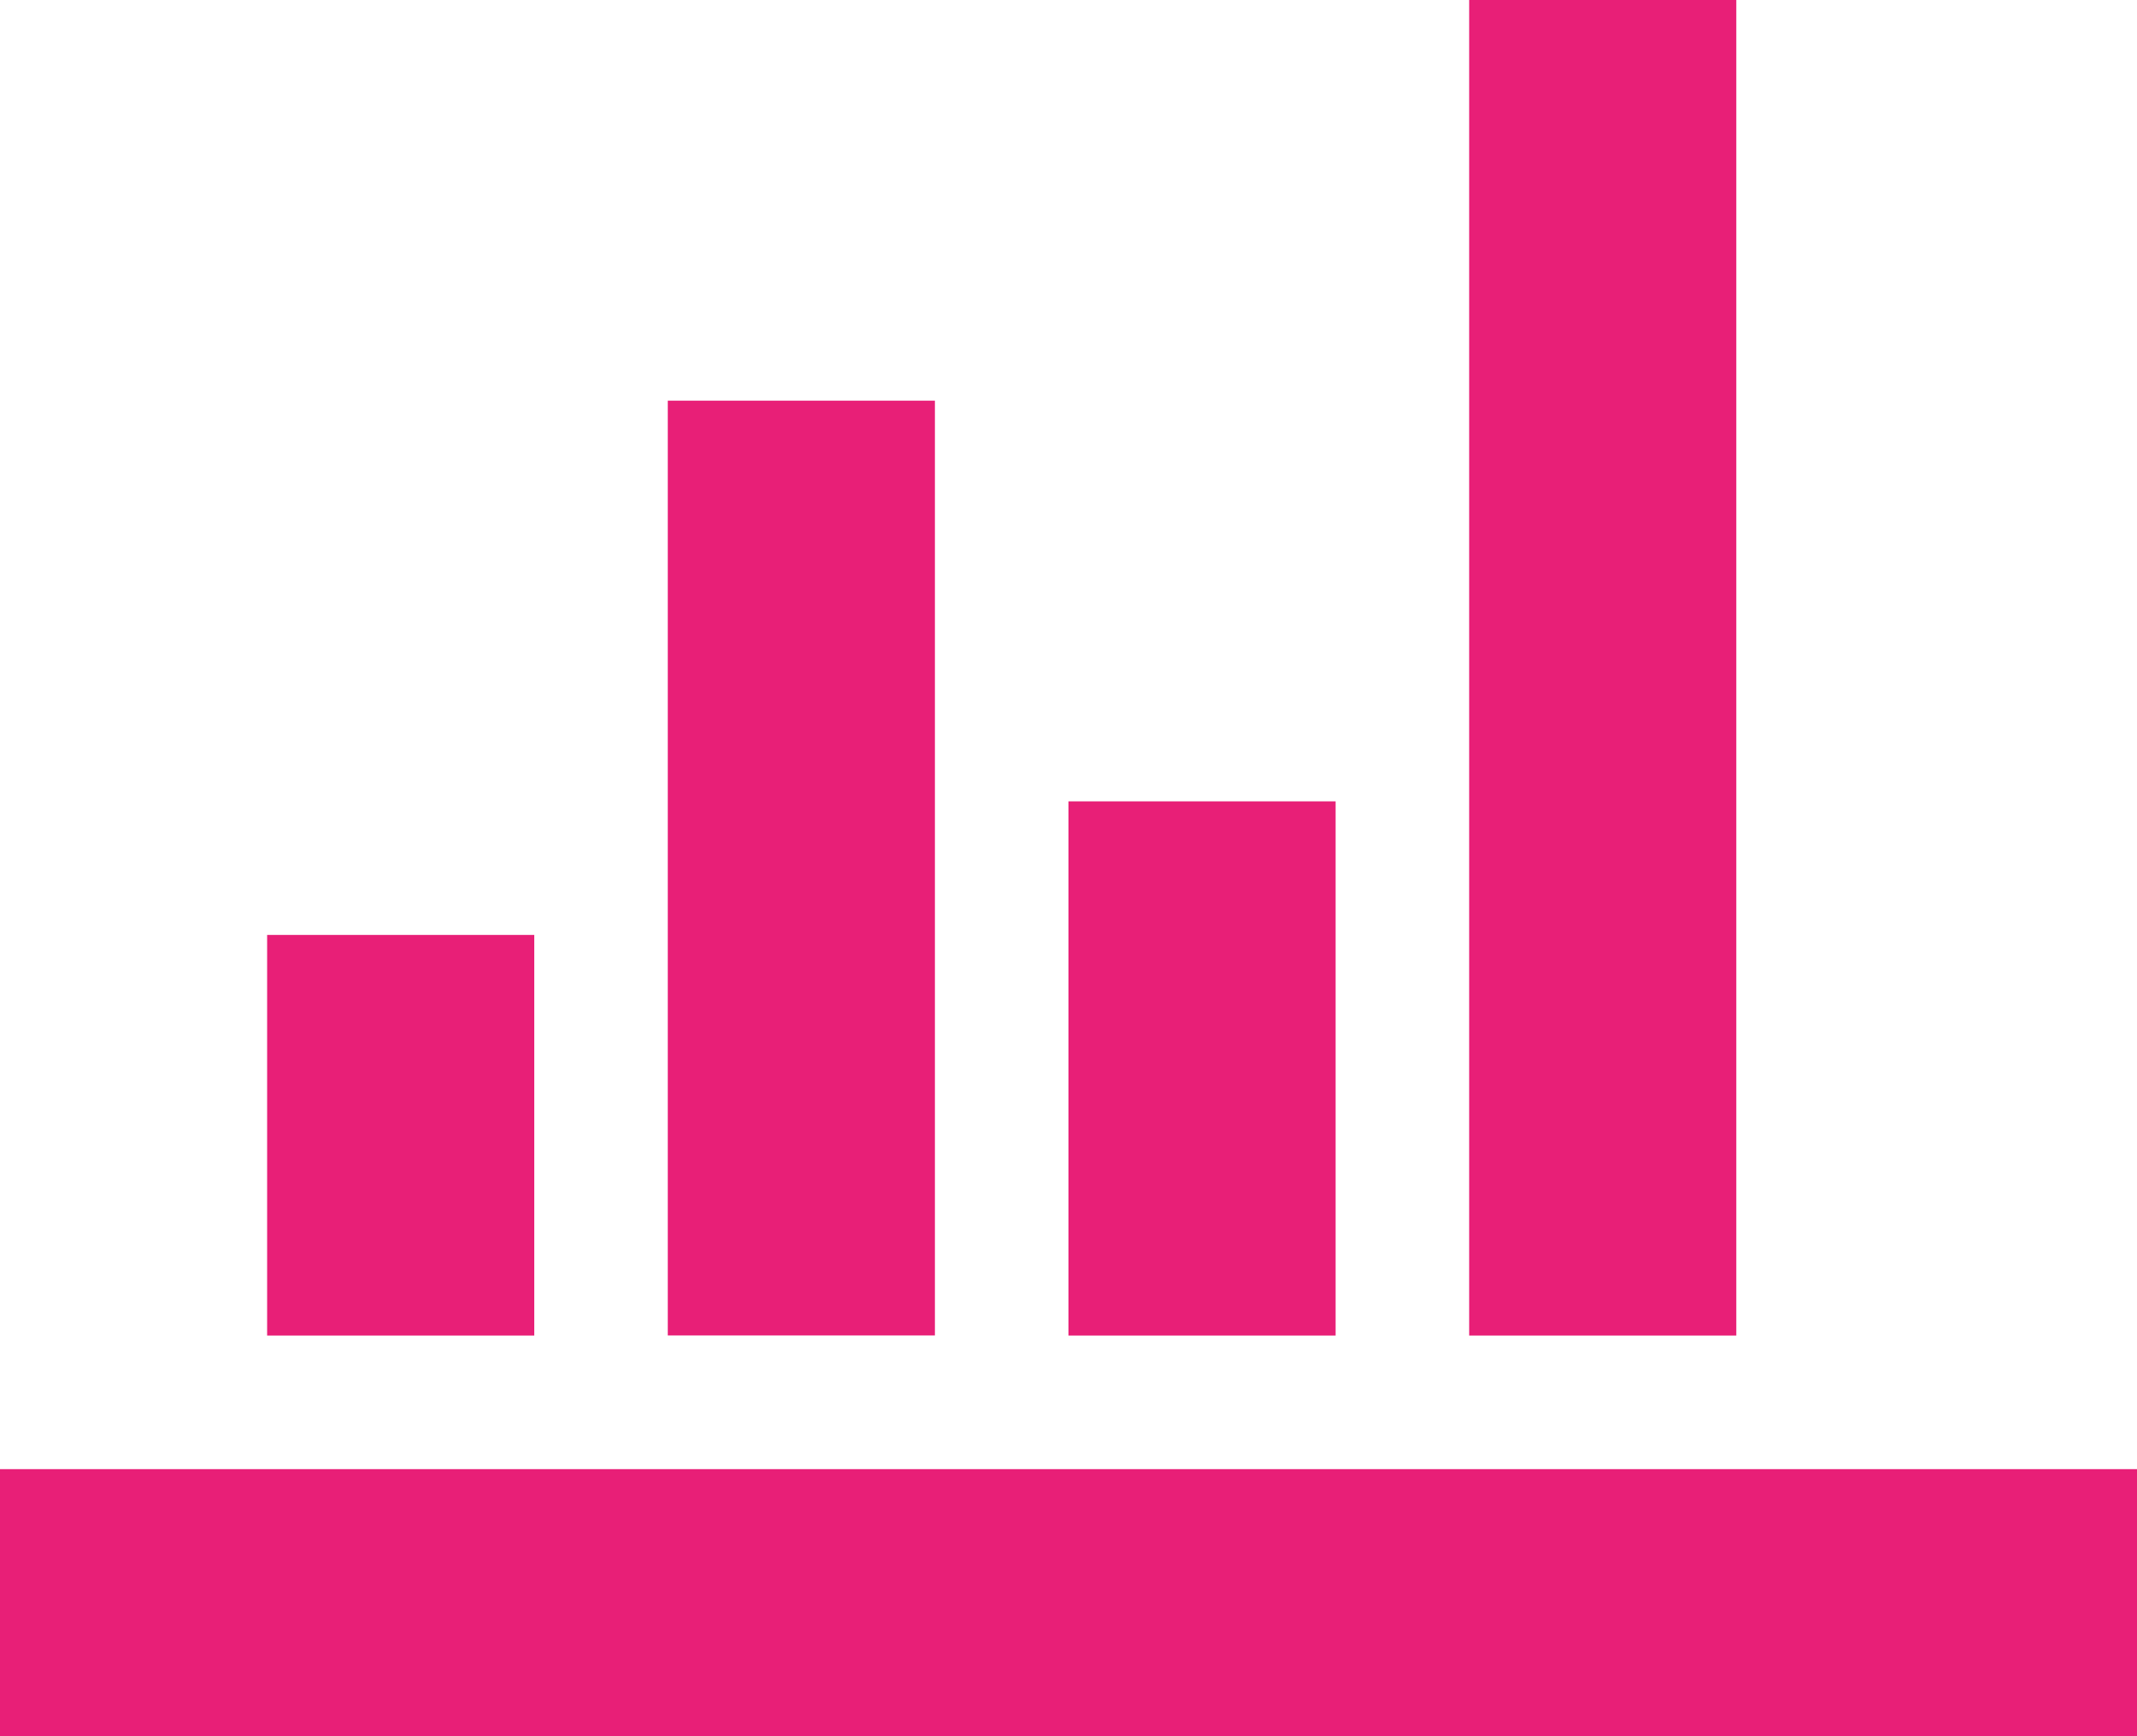
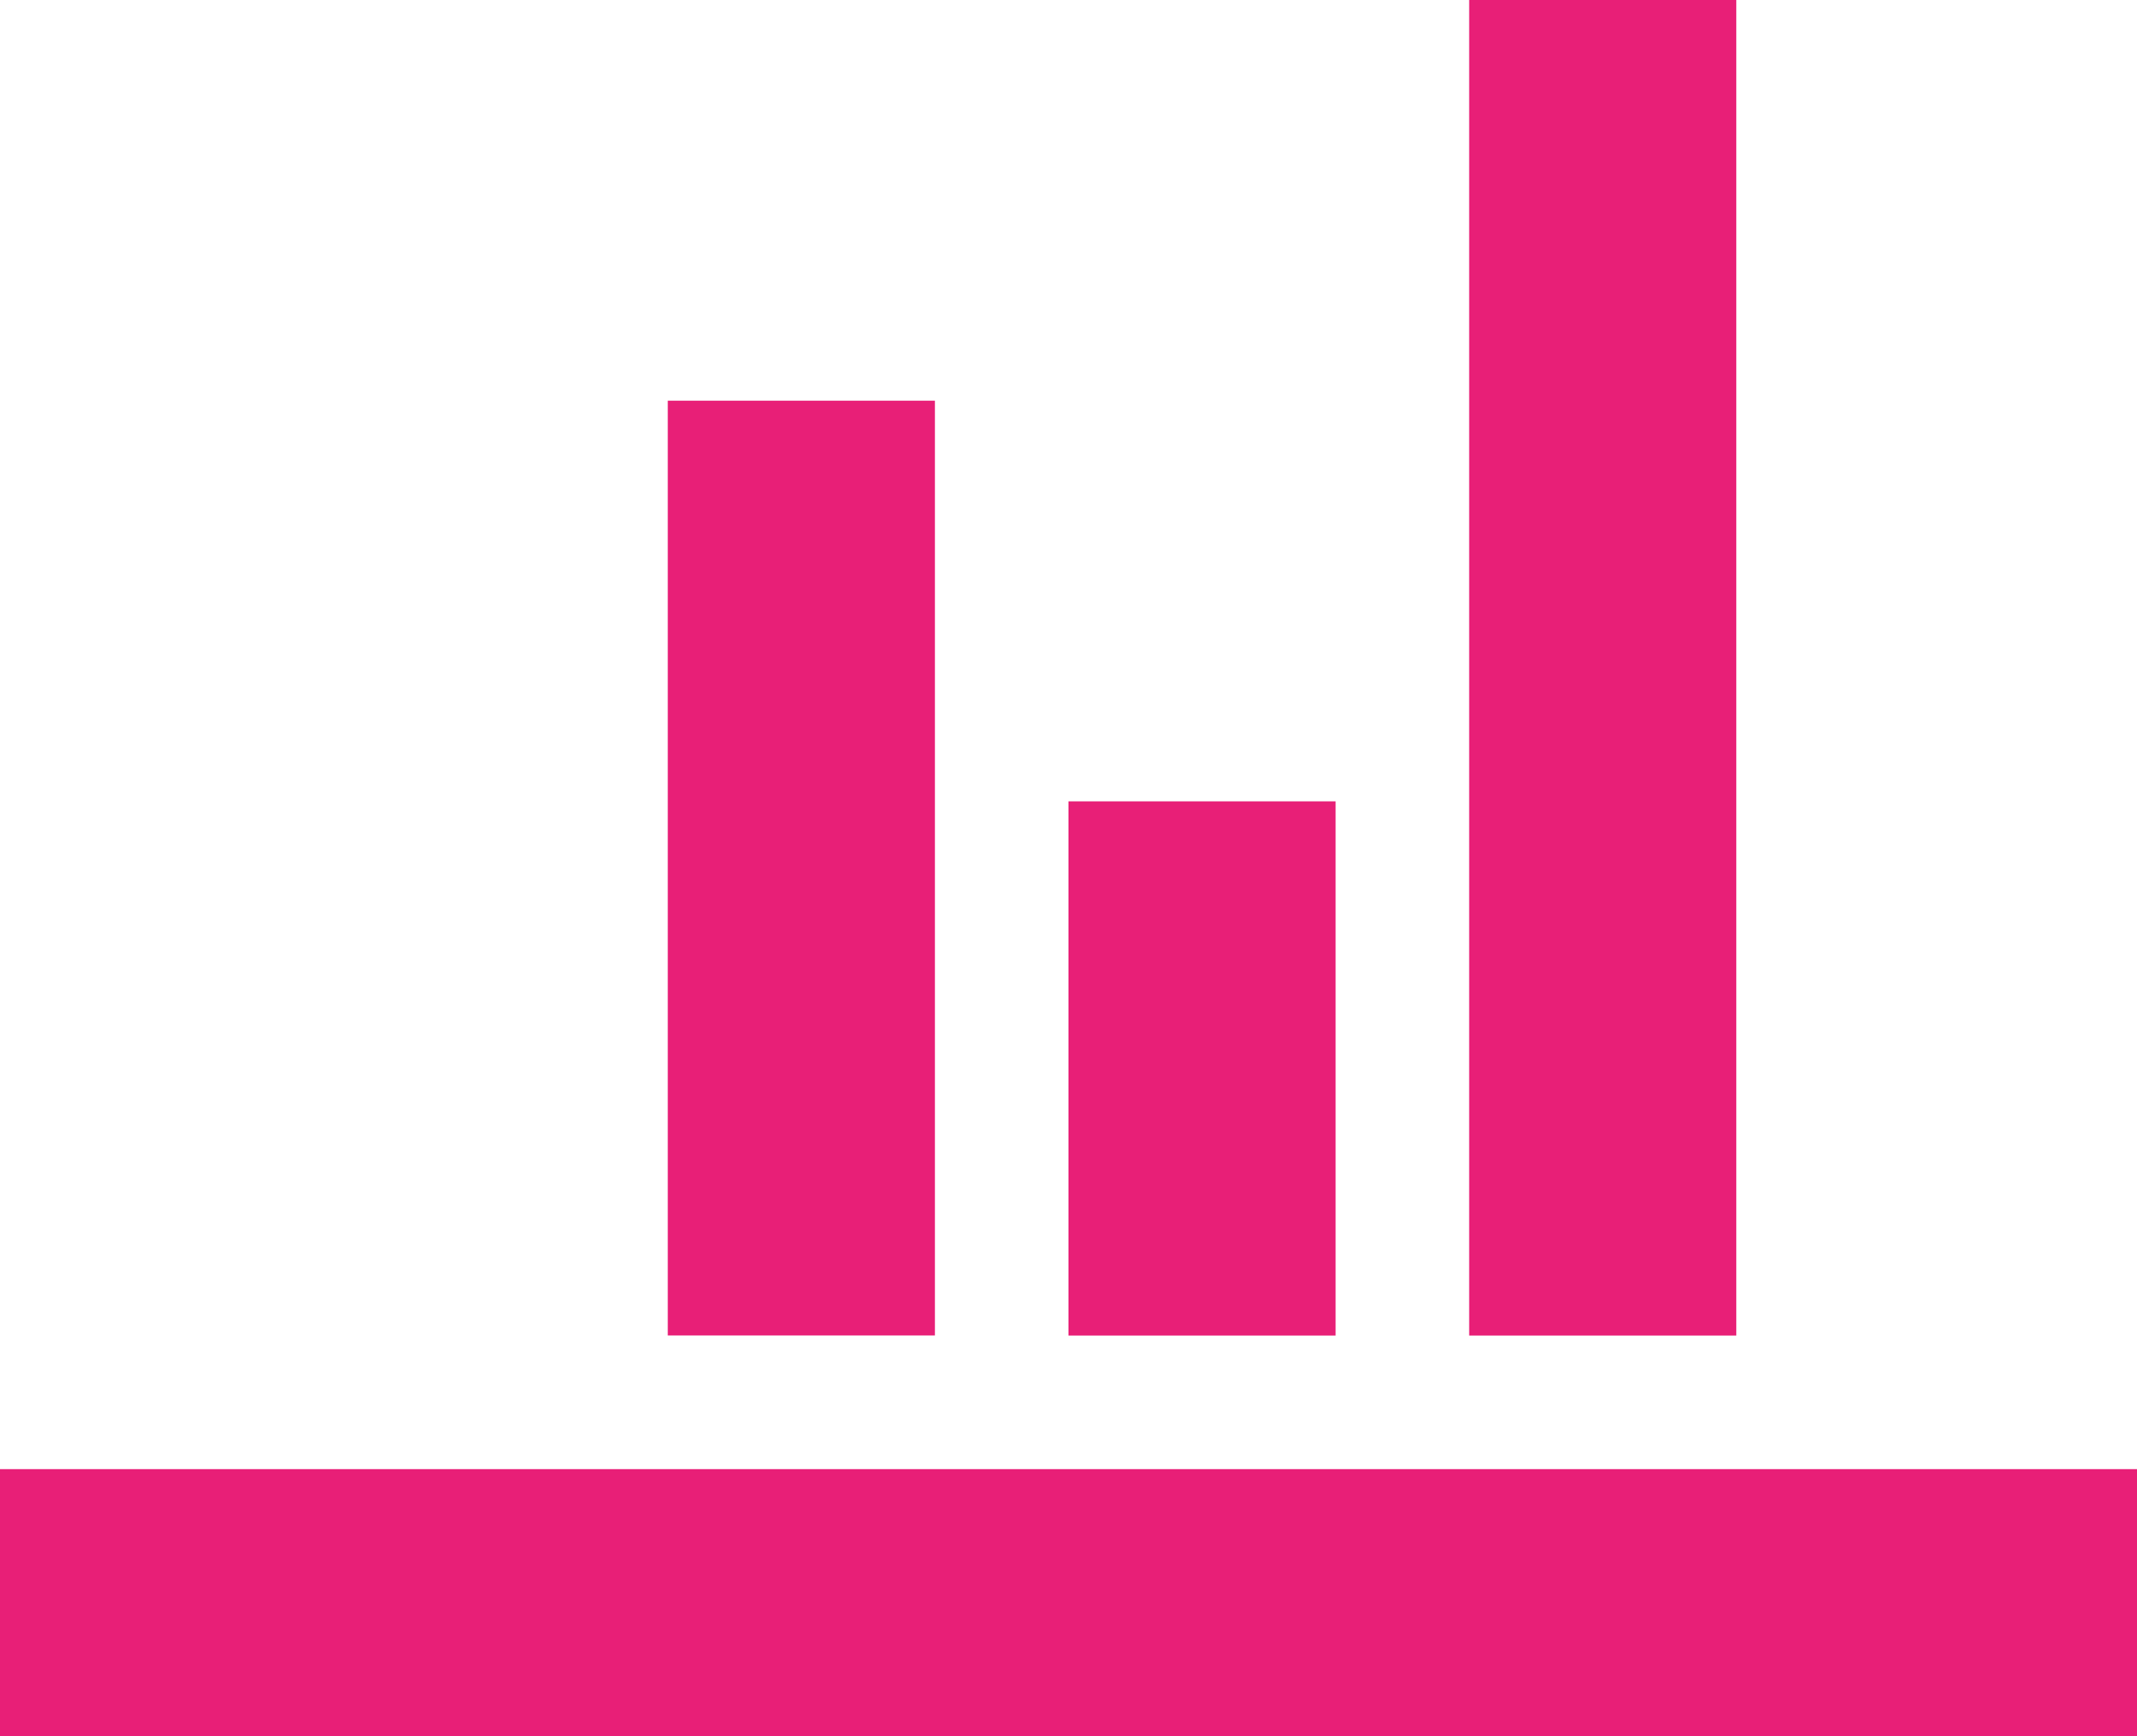
<svg xmlns="http://www.w3.org/2000/svg" width="42.975" height="34.917" viewBox="0 0 42.975 34.917">
-   <path id="Icon_metro-chart-bars" data-name="Icon metro-chart-bars" d="M2.571,35.33H45.546V40.7H2.571ZM7.943,24.586h5.372v8.058H7.943ZM16,13.842h5.372v18.8H16ZM24.058,21.9H29.43V32.644H24.058ZM32.116,5.784h5.372v26.86H32.116Z" transform="translate(-2.571 -5.784)" fill="#e81f77" />
+   <path id="Icon_metro-chart-bars" data-name="Icon metro-chart-bars" d="M2.571,35.33H45.546V40.7H2.571ZM7.943,24.586v8.058H7.943ZM16,13.842h5.372v18.8H16ZM24.058,21.9H29.43V32.644H24.058ZM32.116,5.784h5.372v26.86H32.116Z" transform="translate(-2.571 -5.784)" fill="#e81f77" />
</svg>